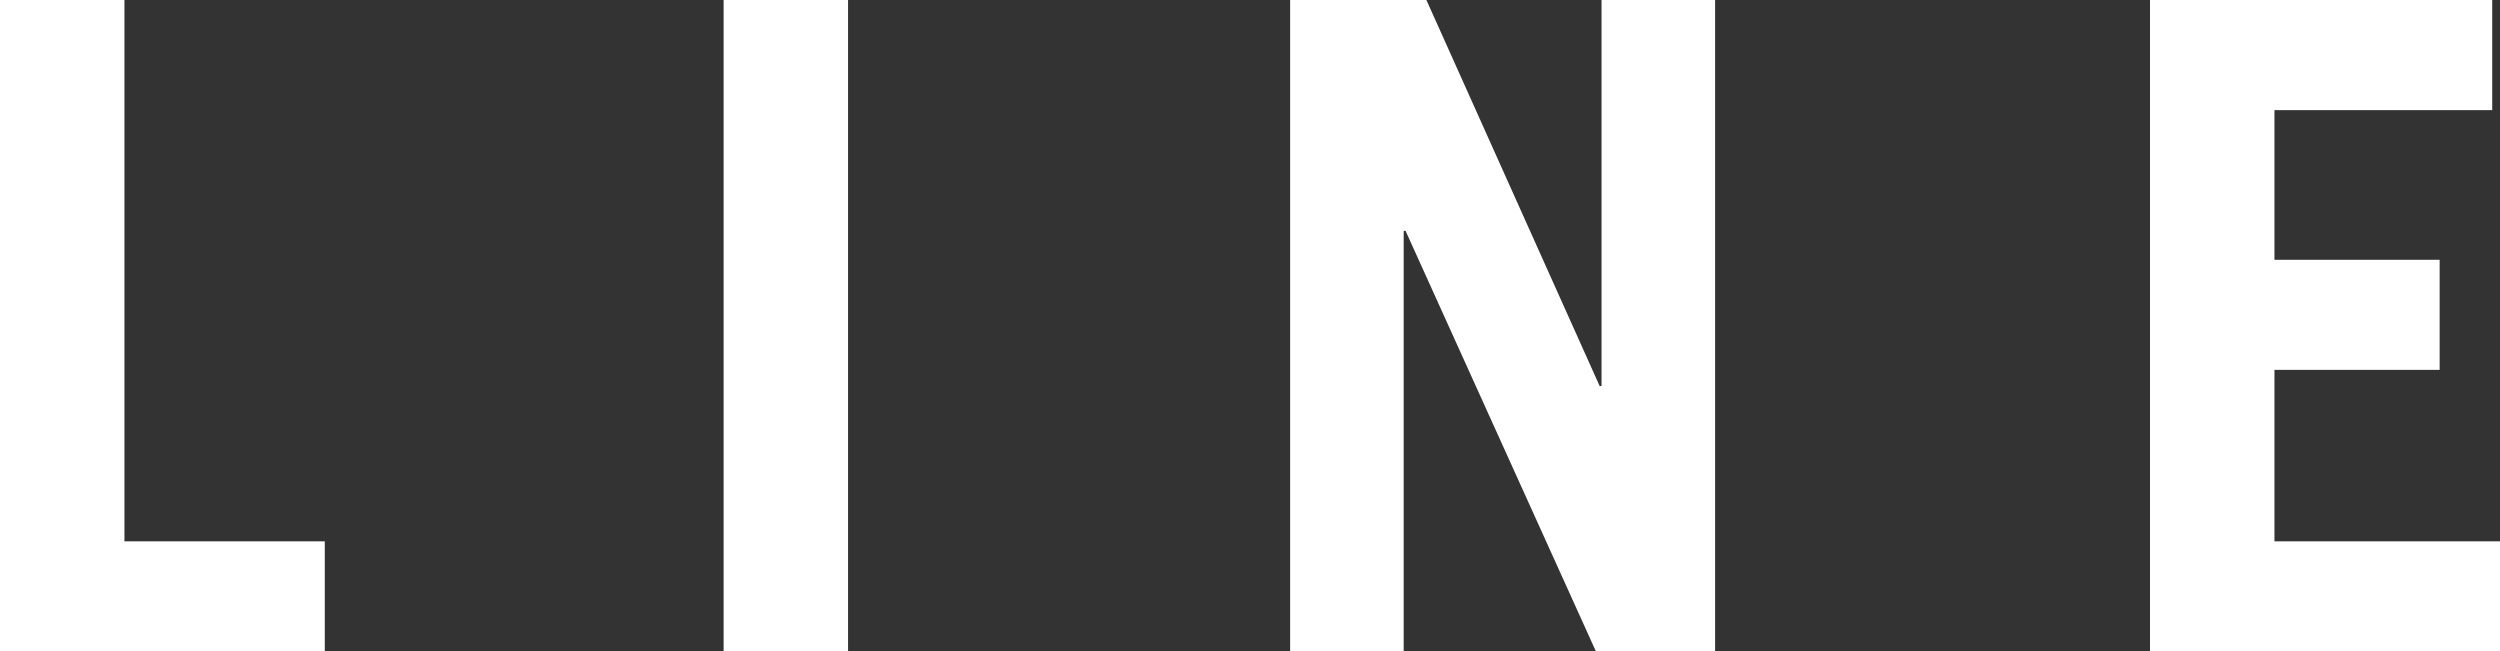
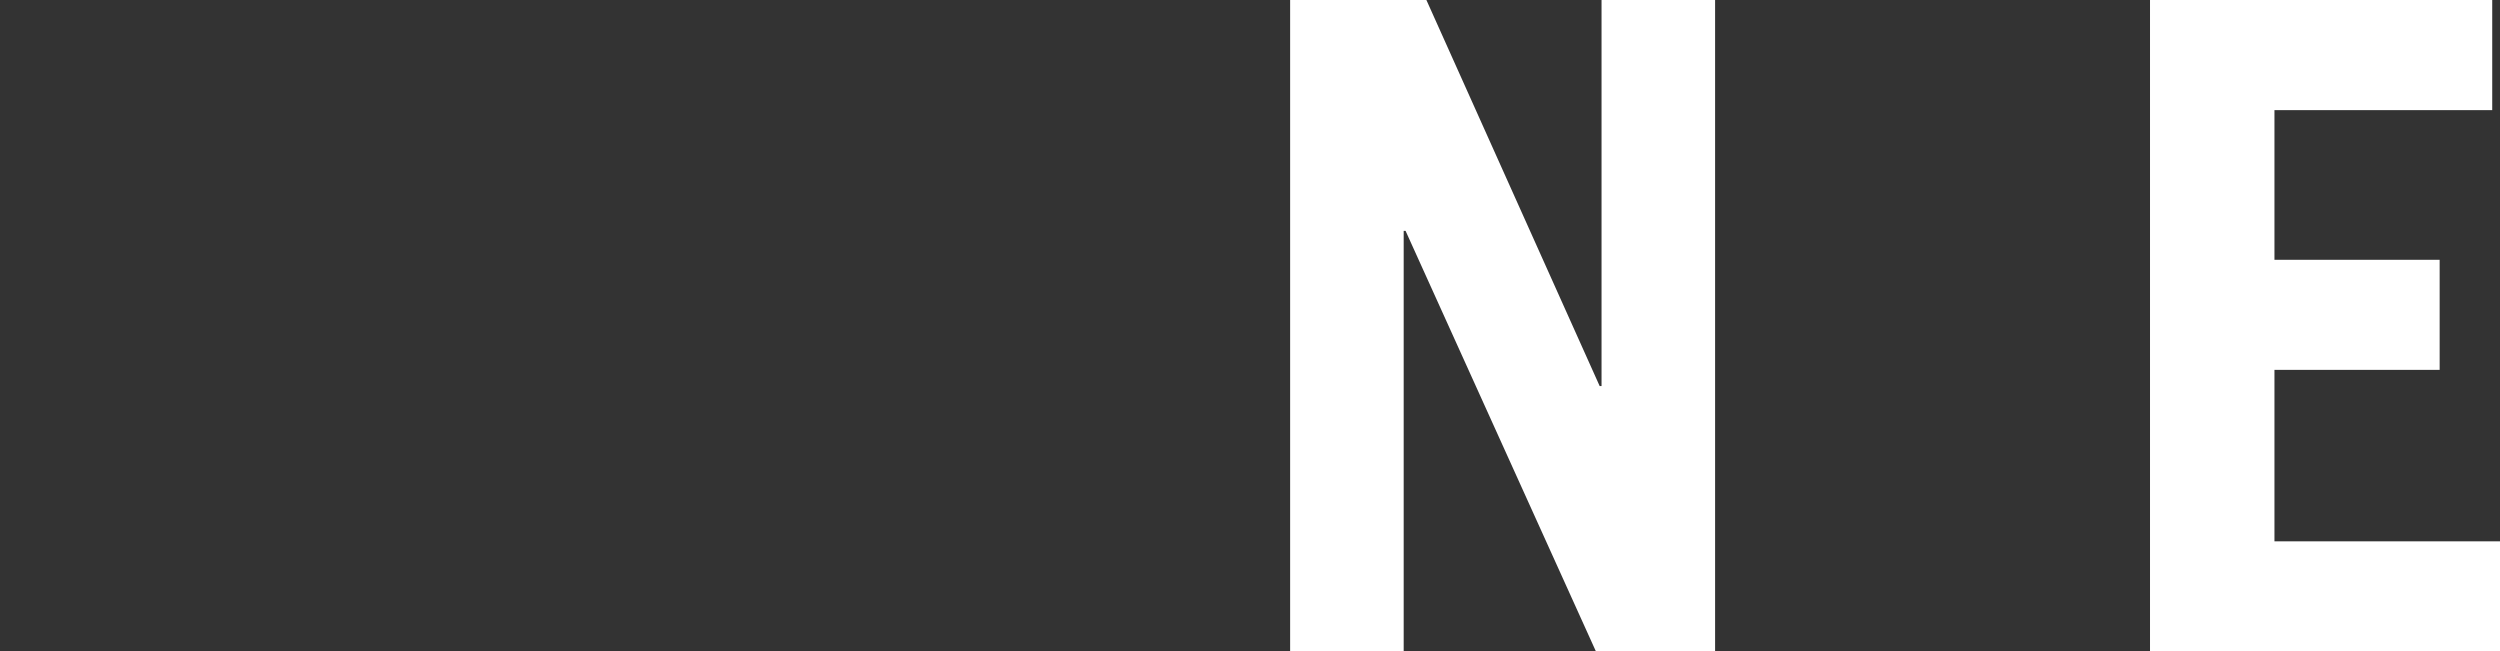
<svg xmlns="http://www.w3.org/2000/svg" viewBox="0 0 80.36 20.94">
  <rect x="0" y="0" width="80.36" height="20.94" fill="#333333" stroke="none" />
  <defs>
    <style>.cls-1{fill:#fff;}</style>
  </defs>
  <title>bt_line</title>
  <g id="レイヤー_2" data-name="レイヤー 2">
    <g id="txt">
-       <path class="cls-1" d="M0,20.94V0H4V17.4h6.44v3.54Z" />
-       <path class="cls-1" d="M23.26,20.94V0h4V20.94Z" />
      <path class="cls-1" d="M41.47,20.94V0h4.38l5.57,12.41h.06V0h3.65V20.94H51.3L45.18,7.42h-.06V20.94Z" />
      <path class="cls-1" d="M69.11,20.94V0h11V3.54h-7V8.35h5.31v3.54H73.11V17.4h7.25v3.54Z" />
    </g>
  </g>
</svg>